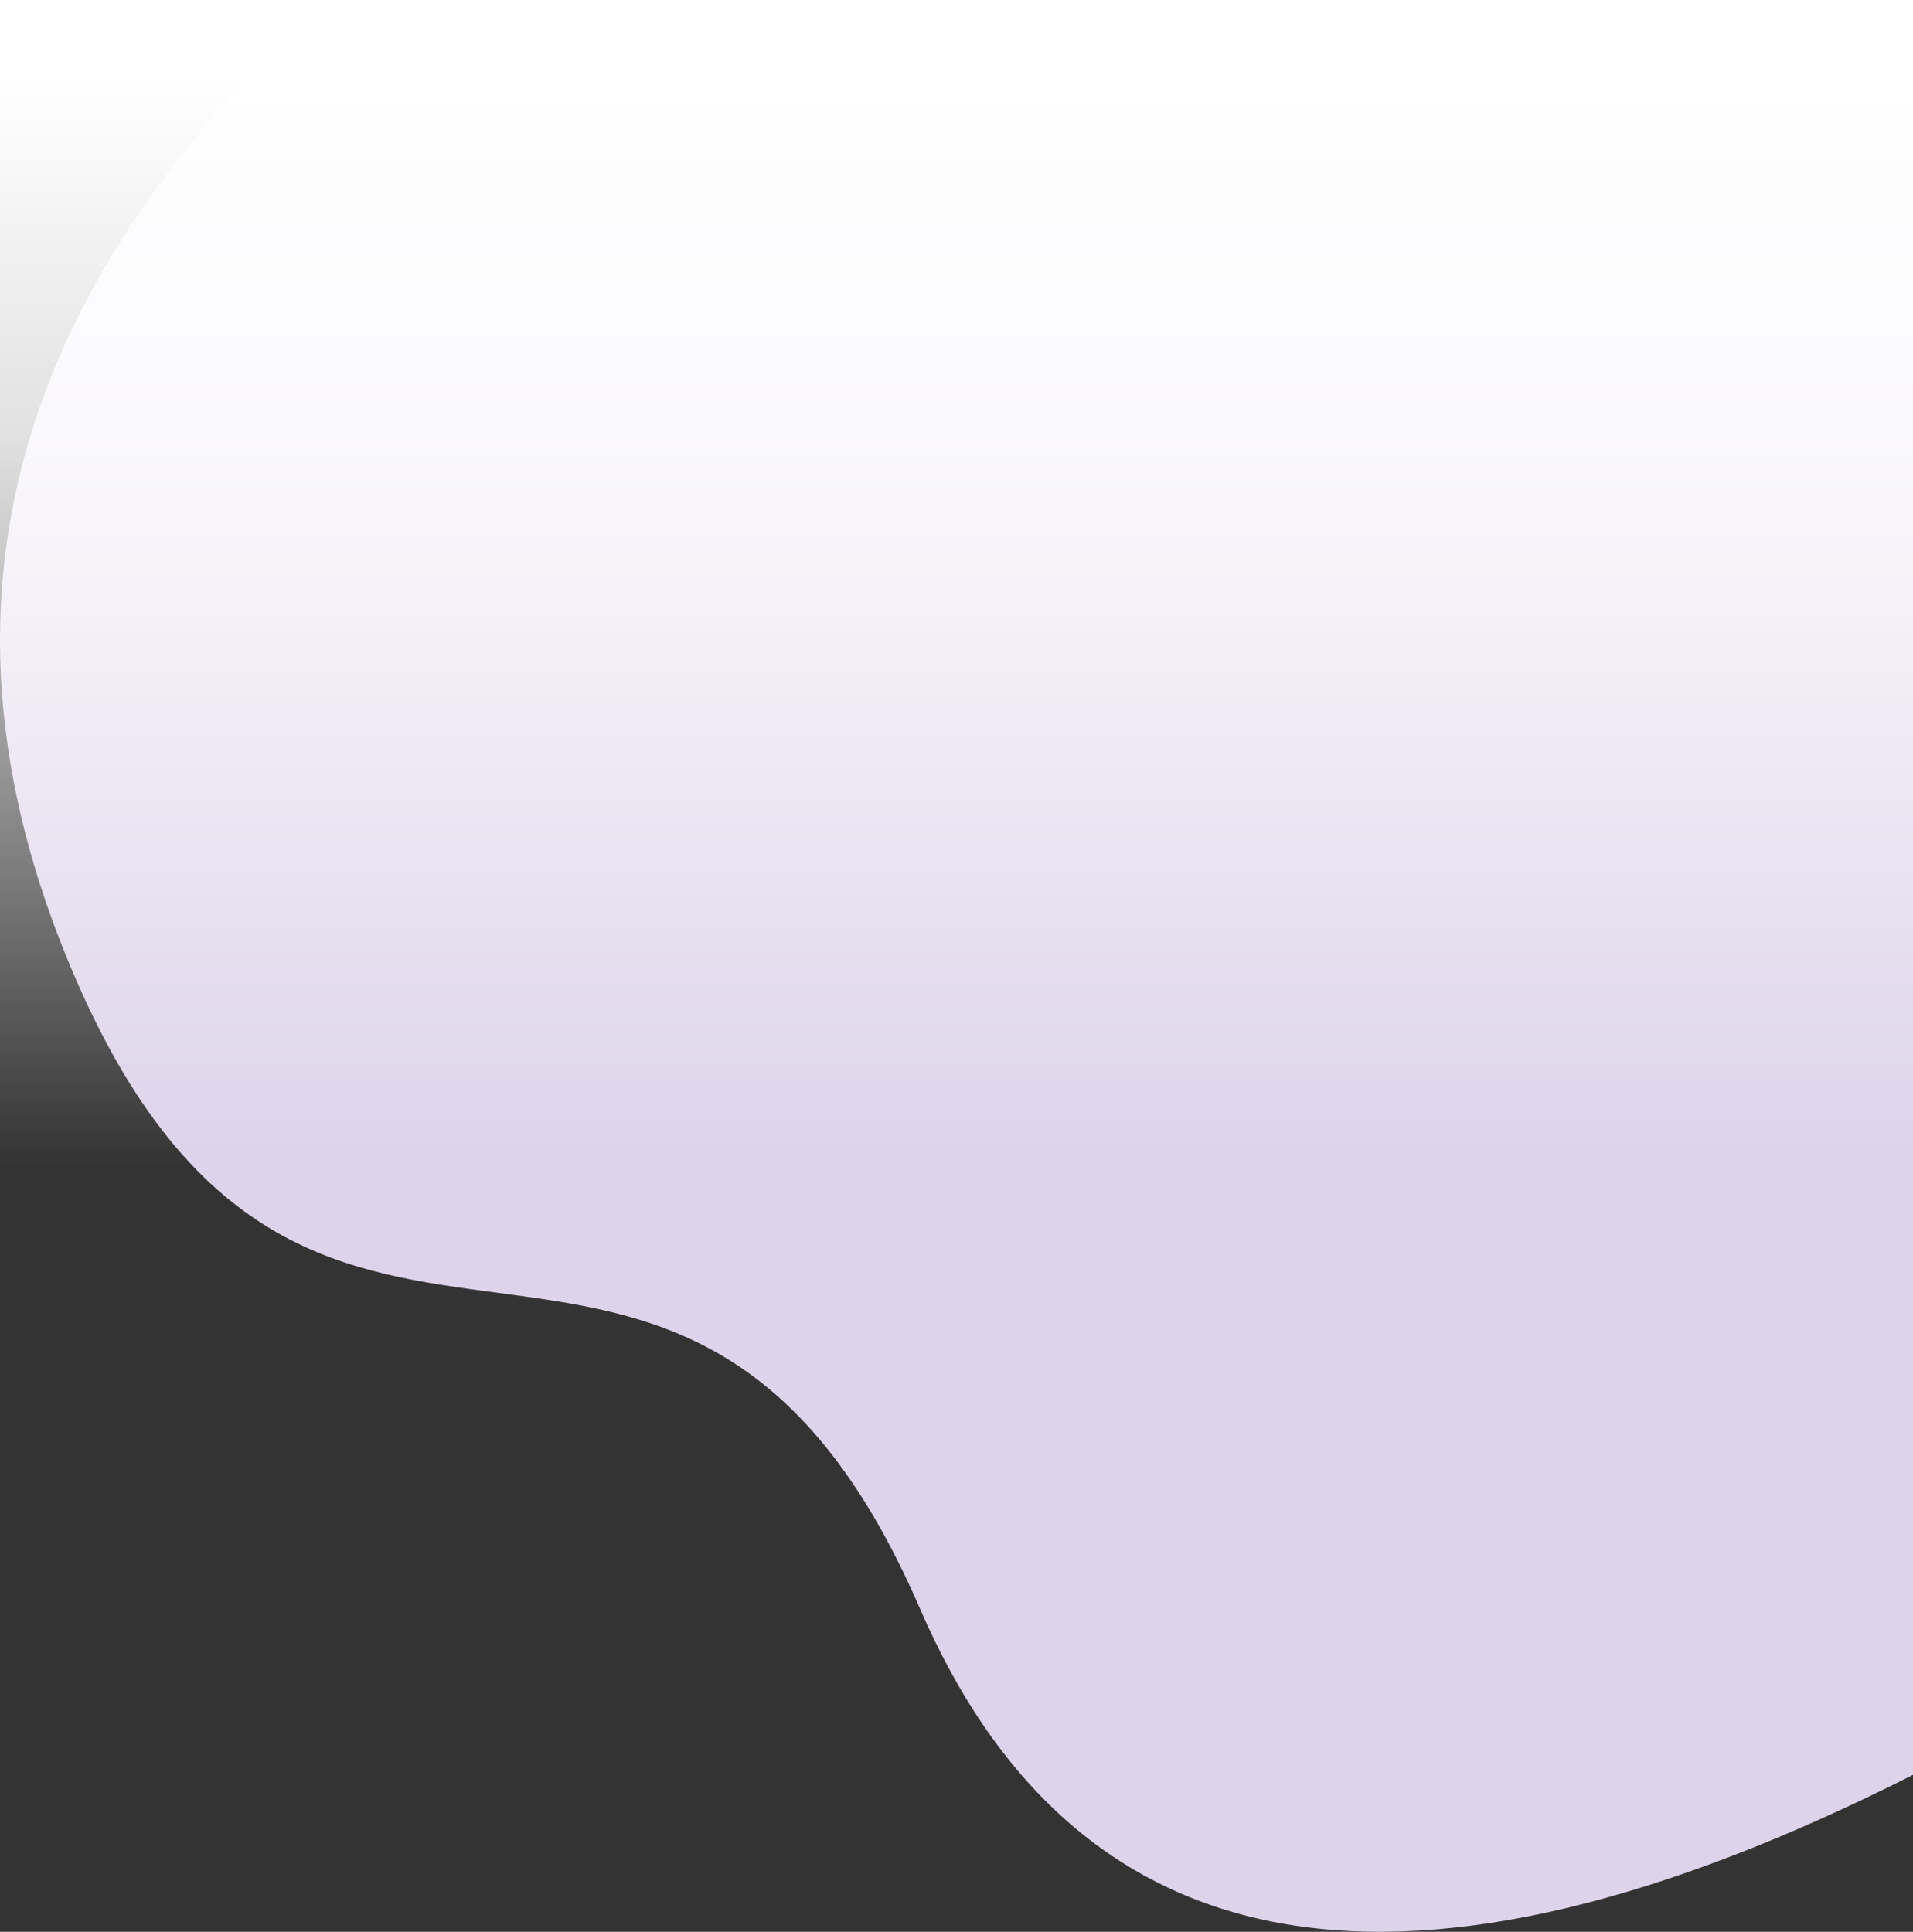
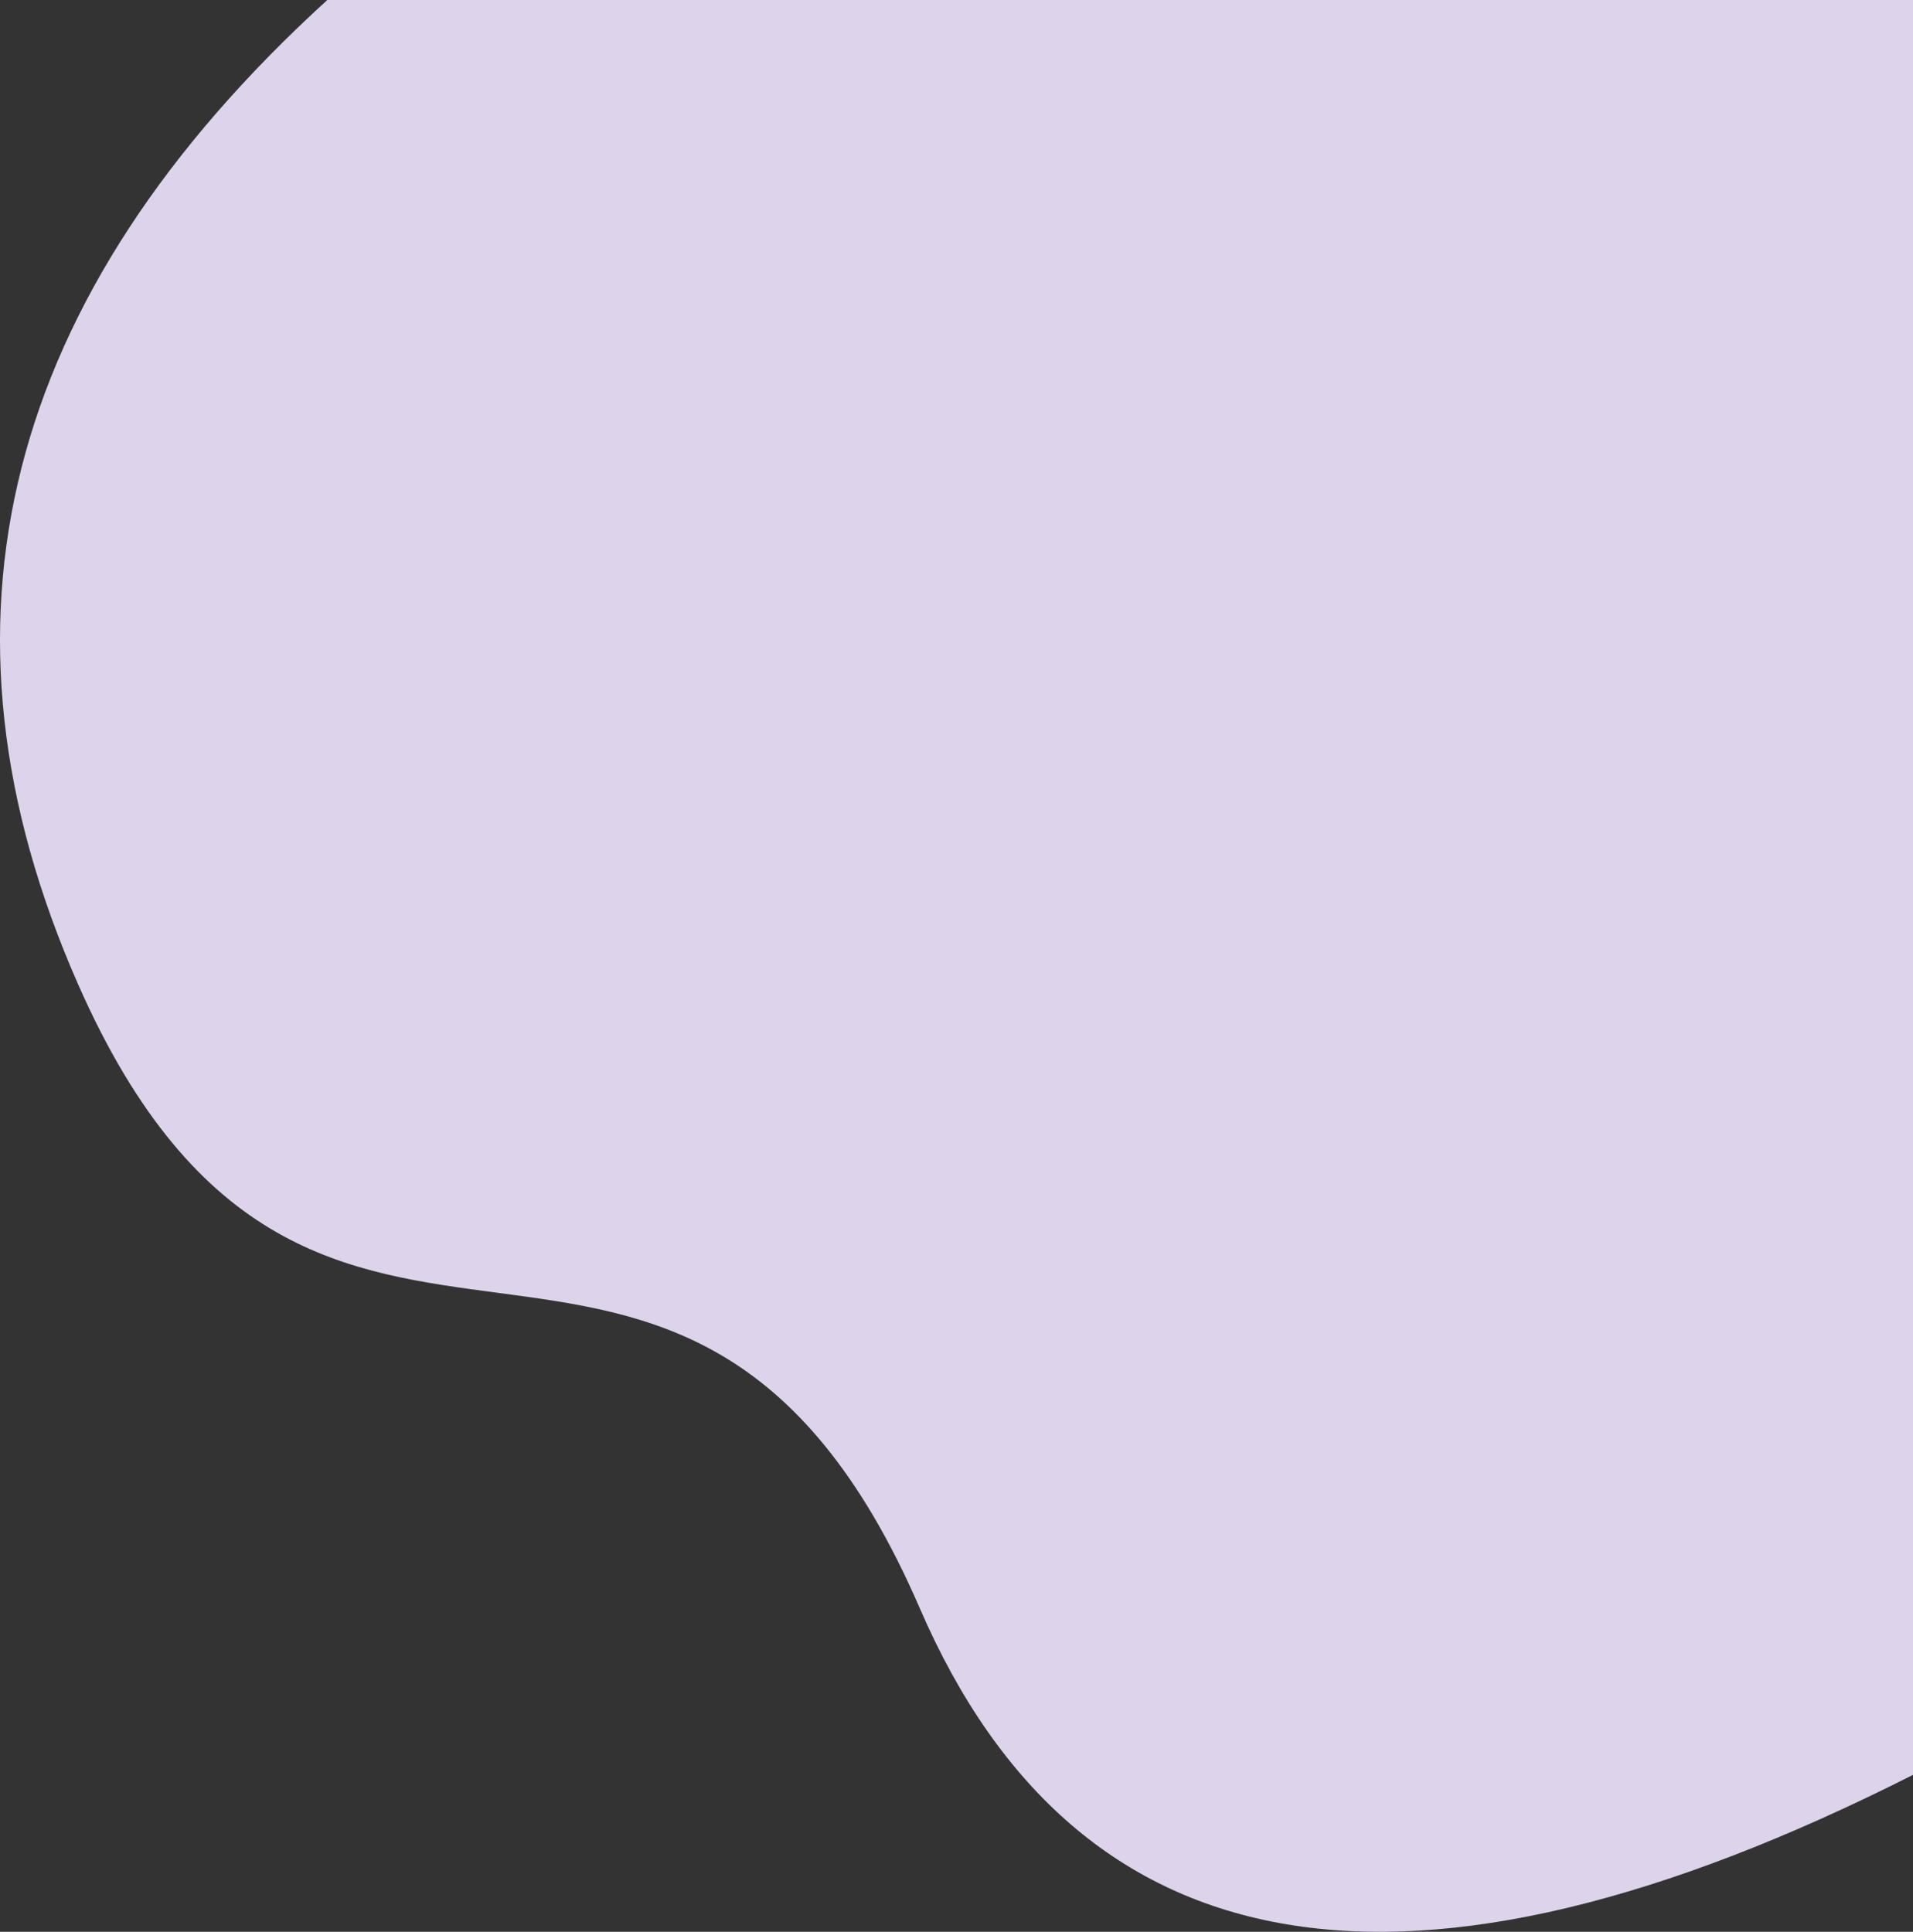
<svg xmlns="http://www.w3.org/2000/svg" xmlns:xlink="http://www.w3.org/1999/xlink" width="1920px" height="1939px" viewBox="0 0 1920 1939" version="1.1">
  <rect x="0" y="0" width="1920" height="1939" fill="#333333" stroke="none" />
  <title>Group 10</title>
  <defs>
    <path d="M0,0 L1591.519,0 C1917.395,297.185 2000.802,626.412 1841.74,987.681 C1603.147,1529.584 1235.051,1063.864 996.742,1614.477 C837.869,1981.552 505.621,2037.222 0,1781.488 L0,0 Z" id="path-1" />
    <linearGradient x1="50%" y1="6.826%" x2="50%" y2="100%" id="linearGradient-3">
      <stop stop-color="#FFFFFF" offset="0%" />
      <stop stop-color="#FFFFFF" stop-opacity="0.857" offset="32.355%" />
      <stop stop-color="#FFFFFF" stop-opacity="0.706" offset="46.629%" />
      <stop stop-color="#FFFFFF" stop-opacity="0" offset="100%" />
    </linearGradient>
  </defs>
  <g id="Pages" stroke="none" stroke-width="1" fill="none" fill-rule="evenodd">
    <g id="Home" transform="translate(0, -122)">
      <g id="Group-7" transform="translate(0, 88)">
        <g id="Group-10" transform="translate(0, 34)">
          <mask id="mask-2" fill="white">
            <use xlink:href="#path-1" />
          </mask>
          <use id="wave" fill="#DDD3EA" transform="translate(960, 969.5) scale(-1, 1) translate(-960, -969.5) " xlink:href="#path-1" />
-           <rect id="Rectangle" fill="url(#linearGradient-3)" x="0" y="0" width="1920" height="1170" />
        </g>
      </g>
    </g>
  </g>
</svg>